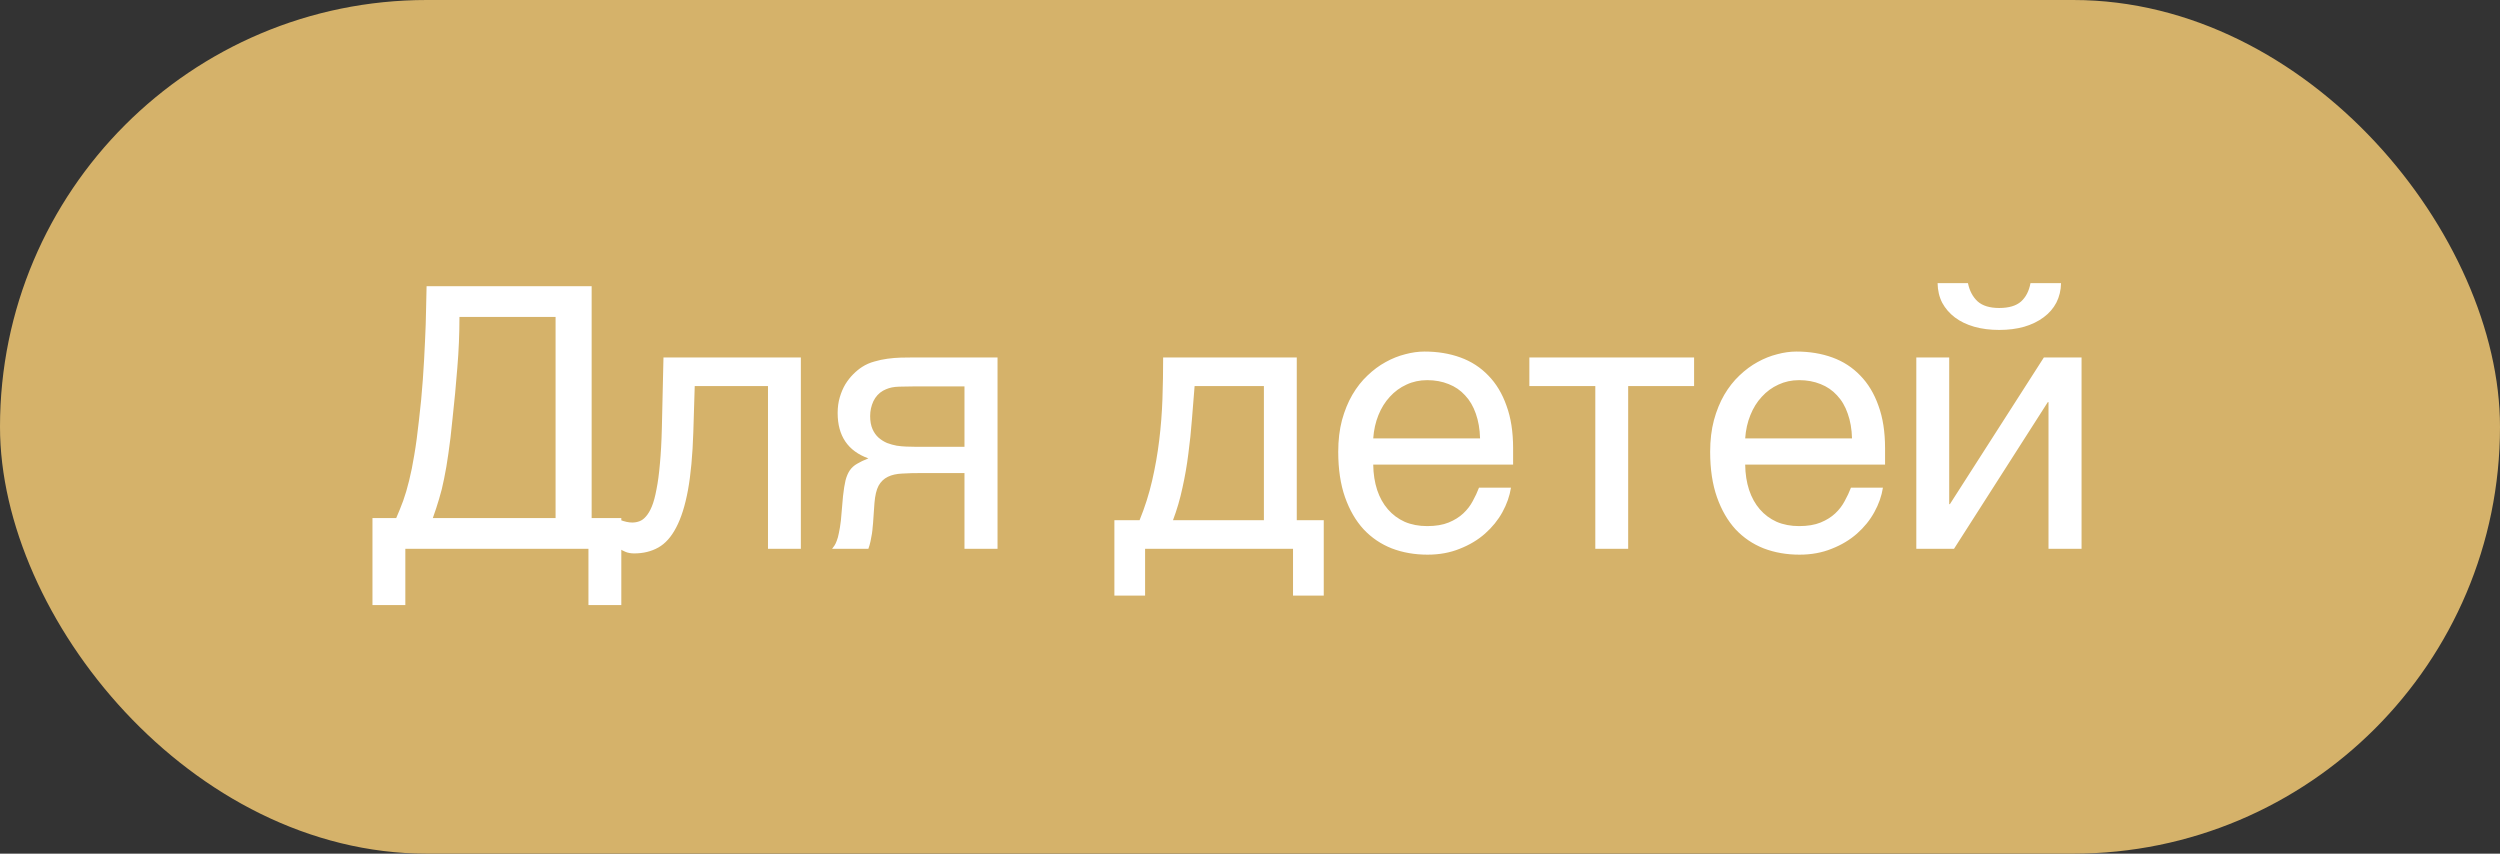
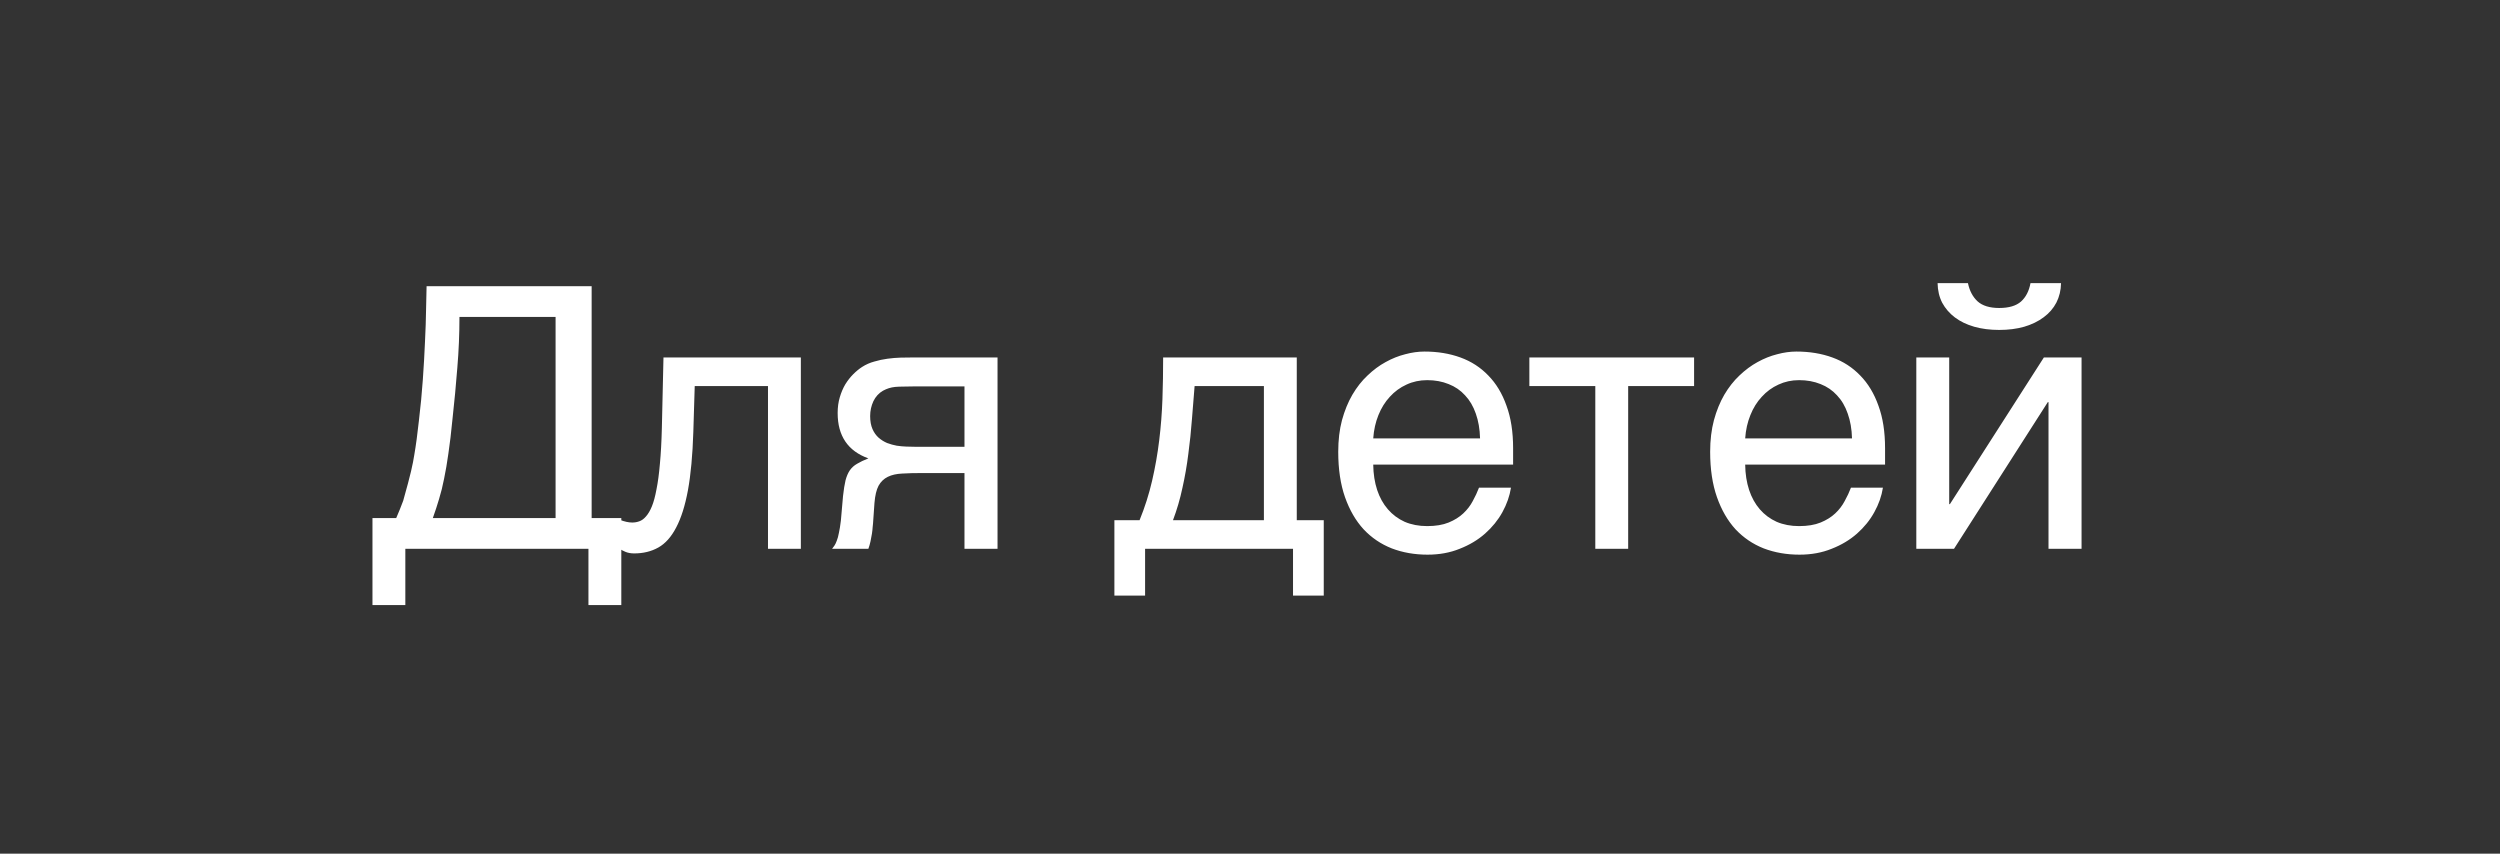
<svg xmlns="http://www.w3.org/2000/svg" width="82" height="28" viewBox="0 0 82 28" fill="none">
  <rect x="0" y="0" width="82" height="28" fill="#333333" stroke="none" />
-   <rect width="82" height="28" rx="14" fill="#D5B26A" />
-   <path d="M12.217 19.846V16.992H12.996C13.078 16.805 13.154 16.615 13.225 16.424C13.295 16.229 13.359 16.01 13.418 15.768C13.48 15.521 13.537 15.24 13.588 14.924C13.643 14.607 13.693 14.232 13.74 13.799C13.795 13.342 13.838 12.893 13.869 12.451C13.9 12.006 13.924 11.59 13.94 11.203C13.959 10.816 13.971 10.467 13.975 10.154C13.982 9.842 13.988 9.586 13.992 9.387H19.406V16.992H20.379V19.846H19.301V18H13.295V19.846H12.217ZM15.07 10.395C15.07 10.953 15.047 11.51 15 12.065C14.957 12.619 14.904 13.178 14.842 13.74C14.799 14.185 14.754 14.565 14.707 14.877C14.664 15.185 14.617 15.461 14.566 15.703C14.52 15.941 14.465 16.162 14.402 16.365C14.344 16.564 14.275 16.773 14.197 16.992H18.223V10.395H15.07ZM25.19 12.662H22.787L22.741 14.168C22.717 14.93 22.658 15.566 22.565 16.078C22.471 16.586 22.342 16.994 22.178 17.303C22.018 17.611 21.823 17.83 21.592 17.959C21.362 18.088 21.098 18.152 20.801 18.152C20.692 18.152 20.596 18.135 20.514 18.1C20.436 18.068 20.375 18.035 20.332 18V17.051C20.485 17.109 20.619 17.139 20.737 17.139C20.819 17.139 20.897 17.125 20.971 17.098C21.049 17.07 21.121 17.018 21.188 16.939C21.258 16.861 21.323 16.752 21.381 16.611C21.44 16.467 21.491 16.279 21.533 16.049C21.58 15.818 21.617 15.539 21.645 15.211C21.676 14.883 21.698 14.492 21.709 14.039L21.762 11.725H26.268V18H25.19V12.662ZM32.719 18H31.635V15.516H30.247C29.997 15.516 29.778 15.521 29.59 15.533C29.407 15.541 29.25 15.576 29.122 15.639C28.993 15.701 28.891 15.799 28.817 15.932C28.747 16.064 28.702 16.254 28.682 16.5L28.635 17.174C28.631 17.193 28.627 17.232 28.623 17.291C28.62 17.35 28.612 17.42 28.6 17.502C28.588 17.58 28.573 17.664 28.553 17.754C28.534 17.844 28.51 17.926 28.483 18H27.293C27.321 17.965 27.346 17.93 27.37 17.895C27.397 17.855 27.422 17.803 27.446 17.736C27.473 17.67 27.497 17.584 27.516 17.479C27.54 17.373 27.561 17.238 27.581 17.074L27.651 16.271C27.674 16.061 27.702 15.889 27.733 15.756C27.768 15.623 27.815 15.514 27.873 15.428C27.936 15.338 28.016 15.266 28.114 15.211C28.211 15.152 28.334 15.094 28.483 15.035C27.811 14.793 27.475 14.297 27.475 13.547C27.475 13.359 27.498 13.188 27.545 13.031C27.592 12.871 27.653 12.729 27.727 12.604C27.805 12.479 27.891 12.369 27.985 12.275C28.082 12.178 28.18 12.098 28.278 12.035C28.399 11.957 28.532 11.898 28.676 11.859C28.821 11.816 28.965 11.785 29.11 11.766C29.258 11.746 29.403 11.734 29.543 11.73C29.684 11.727 29.813 11.725 29.93 11.725H32.719V18ZM31.635 12.674H29.995C29.854 12.674 29.733 12.676 29.631 12.68C29.53 12.68 29.44 12.684 29.362 12.691C29.288 12.699 29.219 12.713 29.157 12.732C29.094 12.752 29.03 12.779 28.963 12.815C28.827 12.893 28.721 13.008 28.647 13.16C28.577 13.312 28.541 13.475 28.541 13.646C28.541 13.815 28.567 13.957 28.618 14.074C28.668 14.188 28.735 14.281 28.817 14.355C28.903 14.43 28.997 14.488 29.098 14.531C29.204 14.57 29.309 14.6 29.415 14.619C29.524 14.635 29.629 14.645 29.731 14.648C29.832 14.652 29.92 14.654 29.995 14.654H31.635V12.674ZM42.411 18H37.559V19.535H36.552V17.062H37.378C37.55 16.641 37.687 16.211 37.788 15.773C37.89 15.332 37.968 14.889 38.022 14.443C38.077 13.994 38.112 13.543 38.128 13.09C38.144 12.637 38.151 12.182 38.151 11.725H42.534V17.062H43.419V19.535H42.411V18ZM41.456 17.062V12.662H39.183C39.155 13.018 39.126 13.383 39.095 13.758C39.067 14.133 39.028 14.51 38.977 14.889C38.931 15.264 38.866 15.635 38.784 16.002C38.706 16.369 38.602 16.723 38.474 17.062H41.456ZM49.56 15.996C49.517 16.27 49.423 16.537 49.279 16.799C49.134 17.061 48.944 17.295 48.71 17.502C48.476 17.709 48.198 17.875 47.878 18C47.562 18.129 47.21 18.193 46.823 18.193C46.402 18.193 46.011 18.125 45.652 17.988C45.296 17.848 44.987 17.639 44.726 17.361C44.468 17.08 44.265 16.729 44.116 16.307C43.968 15.885 43.894 15.389 43.894 14.818C43.894 14.435 43.935 14.09 44.017 13.781C44.103 13.469 44.216 13.191 44.357 12.949C44.501 12.703 44.667 12.492 44.855 12.316C45.042 12.137 45.239 11.99 45.447 11.877C45.657 11.76 45.872 11.674 46.091 11.619C46.31 11.56 46.521 11.531 46.724 11.531C47.154 11.531 47.546 11.596 47.902 11.725C48.257 11.854 48.562 12.051 48.816 12.316C49.073 12.578 49.273 12.908 49.413 13.307C49.558 13.701 49.63 14.166 49.63 14.701V15.24H45.042C45.046 15.545 45.089 15.822 45.171 16.072C45.253 16.318 45.37 16.529 45.523 16.705C45.675 16.881 45.859 17.018 46.073 17.115C46.292 17.209 46.538 17.256 46.812 17.256C47.089 17.256 47.323 17.217 47.515 17.139C47.706 17.061 47.866 16.961 47.995 16.84C48.124 16.719 48.228 16.584 48.306 16.436C48.388 16.287 48.456 16.141 48.511 15.996H49.56ZM48.546 14.379C48.538 14.074 48.491 13.803 48.406 13.565C48.323 13.326 48.206 13.127 48.054 12.967C47.906 12.803 47.726 12.68 47.515 12.598C47.304 12.512 47.069 12.469 46.812 12.469C46.566 12.469 46.339 12.518 46.132 12.615C45.925 12.709 45.743 12.842 45.587 13.014C45.431 13.182 45.306 13.383 45.212 13.617C45.118 13.848 45.062 14.102 45.042 14.379H48.546ZM52.326 12.662H50.163V11.725H55.566V12.662H53.404V18H52.326V12.662ZM61.76 15.996C61.717 16.27 61.623 16.537 61.478 16.799C61.334 17.061 61.144 17.295 60.91 17.502C60.675 17.709 60.398 17.875 60.078 18C59.761 18.129 59.41 18.193 59.023 18.193C58.601 18.193 58.211 18.125 57.851 17.988C57.496 17.848 57.187 17.639 56.925 17.361C56.668 17.08 56.465 16.729 56.316 16.307C56.168 15.885 56.093 15.389 56.093 14.818C56.093 14.435 56.135 14.09 56.217 13.781C56.302 13.469 56.416 13.191 56.556 12.949C56.701 12.703 56.867 12.492 57.054 12.316C57.242 12.137 57.439 11.99 57.646 11.877C57.857 11.76 58.072 11.674 58.291 11.619C58.51 11.56 58.72 11.531 58.923 11.531C59.353 11.531 59.746 11.596 60.101 11.725C60.457 11.854 60.761 12.051 61.015 12.316C61.273 12.578 61.472 12.908 61.613 13.307C61.758 13.701 61.83 14.166 61.83 14.701V15.24H57.242C57.246 15.545 57.289 15.822 57.371 16.072C57.453 16.318 57.57 16.529 57.722 16.705C57.875 16.881 58.058 17.018 58.273 17.115C58.492 17.209 58.738 17.256 59.011 17.256C59.289 17.256 59.523 17.217 59.715 17.139C59.906 17.061 60.066 16.961 60.195 16.84C60.324 16.719 60.427 16.584 60.505 16.436C60.588 16.287 60.656 16.141 60.711 15.996H61.76ZM60.746 14.379C60.738 14.074 60.691 13.803 60.605 13.565C60.523 13.326 60.406 13.127 60.254 12.967C60.105 12.803 59.925 12.68 59.715 12.598C59.504 12.512 59.269 12.469 59.011 12.469C58.765 12.469 58.539 12.518 58.332 12.615C58.125 12.709 57.943 12.842 57.787 13.014C57.63 13.182 57.505 13.383 57.412 13.617C57.318 13.848 57.261 14.102 57.242 14.379H60.746ZM64.549 9.287C64.6 9.537 64.705 9.736 64.865 9.885C65.025 10.029 65.262 10.102 65.574 10.102C65.891 10.102 66.129 10.031 66.289 9.891C66.449 9.746 66.553 9.545 66.6 9.287H67.602C67.598 9.521 67.547 9.734 67.449 9.926C67.352 10.113 67.213 10.273 67.033 10.406C66.857 10.539 66.644 10.643 66.394 10.717C66.148 10.787 65.875 10.822 65.574 10.822C65.273 10.822 65 10.787 64.754 10.717C64.508 10.646 64.297 10.545 64.121 10.412C63.945 10.279 63.807 10.119 63.705 9.932C63.607 9.74 63.557 9.525 63.553 9.287H64.549ZM62.855 11.725H63.934V16.535H63.957L67.039 11.725H68.275V18H67.191V13.19H67.168L64.092 18H62.855V11.725Z" fill="white" />
+   <path d="M12.217 19.846V16.992H12.996C13.078 16.805 13.154 16.615 13.225 16.424C13.48 15.521 13.537 15.24 13.588 14.924C13.643 14.607 13.693 14.232 13.74 13.799C13.795 13.342 13.838 12.893 13.869 12.451C13.9 12.006 13.924 11.59 13.94 11.203C13.959 10.816 13.971 10.467 13.975 10.154C13.982 9.842 13.988 9.586 13.992 9.387H19.406V16.992H20.379V19.846H19.301V18H13.295V19.846H12.217ZM15.07 10.395C15.07 10.953 15.047 11.51 15 12.065C14.957 12.619 14.904 13.178 14.842 13.74C14.799 14.185 14.754 14.565 14.707 14.877C14.664 15.185 14.617 15.461 14.566 15.703C14.52 15.941 14.465 16.162 14.402 16.365C14.344 16.564 14.275 16.773 14.197 16.992H18.223V10.395H15.07ZM25.19 12.662H22.787L22.741 14.168C22.717 14.93 22.658 15.566 22.565 16.078C22.471 16.586 22.342 16.994 22.178 17.303C22.018 17.611 21.823 17.83 21.592 17.959C21.362 18.088 21.098 18.152 20.801 18.152C20.692 18.152 20.596 18.135 20.514 18.1C20.436 18.068 20.375 18.035 20.332 18V17.051C20.485 17.109 20.619 17.139 20.737 17.139C20.819 17.139 20.897 17.125 20.971 17.098C21.049 17.07 21.121 17.018 21.188 16.939C21.258 16.861 21.323 16.752 21.381 16.611C21.44 16.467 21.491 16.279 21.533 16.049C21.58 15.818 21.617 15.539 21.645 15.211C21.676 14.883 21.698 14.492 21.709 14.039L21.762 11.725H26.268V18H25.19V12.662ZM32.719 18H31.635V15.516H30.247C29.997 15.516 29.778 15.521 29.59 15.533C29.407 15.541 29.25 15.576 29.122 15.639C28.993 15.701 28.891 15.799 28.817 15.932C28.747 16.064 28.702 16.254 28.682 16.5L28.635 17.174C28.631 17.193 28.627 17.232 28.623 17.291C28.62 17.35 28.612 17.42 28.6 17.502C28.588 17.58 28.573 17.664 28.553 17.754C28.534 17.844 28.51 17.926 28.483 18H27.293C27.321 17.965 27.346 17.93 27.37 17.895C27.397 17.855 27.422 17.803 27.446 17.736C27.473 17.67 27.497 17.584 27.516 17.479C27.54 17.373 27.561 17.238 27.581 17.074L27.651 16.271C27.674 16.061 27.702 15.889 27.733 15.756C27.768 15.623 27.815 15.514 27.873 15.428C27.936 15.338 28.016 15.266 28.114 15.211C28.211 15.152 28.334 15.094 28.483 15.035C27.811 14.793 27.475 14.297 27.475 13.547C27.475 13.359 27.498 13.188 27.545 13.031C27.592 12.871 27.653 12.729 27.727 12.604C27.805 12.479 27.891 12.369 27.985 12.275C28.082 12.178 28.18 12.098 28.278 12.035C28.399 11.957 28.532 11.898 28.676 11.859C28.821 11.816 28.965 11.785 29.11 11.766C29.258 11.746 29.403 11.734 29.543 11.73C29.684 11.727 29.813 11.725 29.93 11.725H32.719V18ZM31.635 12.674H29.995C29.854 12.674 29.733 12.676 29.631 12.68C29.53 12.68 29.44 12.684 29.362 12.691C29.288 12.699 29.219 12.713 29.157 12.732C29.094 12.752 29.03 12.779 28.963 12.815C28.827 12.893 28.721 13.008 28.647 13.16C28.577 13.312 28.541 13.475 28.541 13.646C28.541 13.815 28.567 13.957 28.618 14.074C28.668 14.188 28.735 14.281 28.817 14.355C28.903 14.43 28.997 14.488 29.098 14.531C29.204 14.57 29.309 14.6 29.415 14.619C29.524 14.635 29.629 14.645 29.731 14.648C29.832 14.652 29.92 14.654 29.995 14.654H31.635V12.674ZM42.411 18H37.559V19.535H36.552V17.062H37.378C37.55 16.641 37.687 16.211 37.788 15.773C37.89 15.332 37.968 14.889 38.022 14.443C38.077 13.994 38.112 13.543 38.128 13.09C38.144 12.637 38.151 12.182 38.151 11.725H42.534V17.062H43.419V19.535H42.411V18ZM41.456 17.062V12.662H39.183C39.155 13.018 39.126 13.383 39.095 13.758C39.067 14.133 39.028 14.51 38.977 14.889C38.931 15.264 38.866 15.635 38.784 16.002C38.706 16.369 38.602 16.723 38.474 17.062H41.456ZM49.56 15.996C49.517 16.27 49.423 16.537 49.279 16.799C49.134 17.061 48.944 17.295 48.71 17.502C48.476 17.709 48.198 17.875 47.878 18C47.562 18.129 47.21 18.193 46.823 18.193C46.402 18.193 46.011 18.125 45.652 17.988C45.296 17.848 44.987 17.639 44.726 17.361C44.468 17.08 44.265 16.729 44.116 16.307C43.968 15.885 43.894 15.389 43.894 14.818C43.894 14.435 43.935 14.09 44.017 13.781C44.103 13.469 44.216 13.191 44.357 12.949C44.501 12.703 44.667 12.492 44.855 12.316C45.042 12.137 45.239 11.99 45.447 11.877C45.657 11.76 45.872 11.674 46.091 11.619C46.31 11.56 46.521 11.531 46.724 11.531C47.154 11.531 47.546 11.596 47.902 11.725C48.257 11.854 48.562 12.051 48.816 12.316C49.073 12.578 49.273 12.908 49.413 13.307C49.558 13.701 49.63 14.166 49.63 14.701V15.24H45.042C45.046 15.545 45.089 15.822 45.171 16.072C45.253 16.318 45.37 16.529 45.523 16.705C45.675 16.881 45.859 17.018 46.073 17.115C46.292 17.209 46.538 17.256 46.812 17.256C47.089 17.256 47.323 17.217 47.515 17.139C47.706 17.061 47.866 16.961 47.995 16.84C48.124 16.719 48.228 16.584 48.306 16.436C48.388 16.287 48.456 16.141 48.511 15.996H49.56ZM48.546 14.379C48.538 14.074 48.491 13.803 48.406 13.565C48.323 13.326 48.206 13.127 48.054 12.967C47.906 12.803 47.726 12.68 47.515 12.598C47.304 12.512 47.069 12.469 46.812 12.469C46.566 12.469 46.339 12.518 46.132 12.615C45.925 12.709 45.743 12.842 45.587 13.014C45.431 13.182 45.306 13.383 45.212 13.617C45.118 13.848 45.062 14.102 45.042 14.379H48.546ZM52.326 12.662H50.163V11.725H55.566V12.662H53.404V18H52.326V12.662ZM61.76 15.996C61.717 16.27 61.623 16.537 61.478 16.799C61.334 17.061 61.144 17.295 60.91 17.502C60.675 17.709 60.398 17.875 60.078 18C59.761 18.129 59.41 18.193 59.023 18.193C58.601 18.193 58.211 18.125 57.851 17.988C57.496 17.848 57.187 17.639 56.925 17.361C56.668 17.08 56.465 16.729 56.316 16.307C56.168 15.885 56.093 15.389 56.093 14.818C56.093 14.435 56.135 14.09 56.217 13.781C56.302 13.469 56.416 13.191 56.556 12.949C56.701 12.703 56.867 12.492 57.054 12.316C57.242 12.137 57.439 11.99 57.646 11.877C57.857 11.76 58.072 11.674 58.291 11.619C58.51 11.56 58.72 11.531 58.923 11.531C59.353 11.531 59.746 11.596 60.101 11.725C60.457 11.854 60.761 12.051 61.015 12.316C61.273 12.578 61.472 12.908 61.613 13.307C61.758 13.701 61.83 14.166 61.83 14.701V15.24H57.242C57.246 15.545 57.289 15.822 57.371 16.072C57.453 16.318 57.57 16.529 57.722 16.705C57.875 16.881 58.058 17.018 58.273 17.115C58.492 17.209 58.738 17.256 59.011 17.256C59.289 17.256 59.523 17.217 59.715 17.139C59.906 17.061 60.066 16.961 60.195 16.84C60.324 16.719 60.427 16.584 60.505 16.436C60.588 16.287 60.656 16.141 60.711 15.996H61.76ZM60.746 14.379C60.738 14.074 60.691 13.803 60.605 13.565C60.523 13.326 60.406 13.127 60.254 12.967C60.105 12.803 59.925 12.68 59.715 12.598C59.504 12.512 59.269 12.469 59.011 12.469C58.765 12.469 58.539 12.518 58.332 12.615C58.125 12.709 57.943 12.842 57.787 13.014C57.63 13.182 57.505 13.383 57.412 13.617C57.318 13.848 57.261 14.102 57.242 14.379H60.746ZM64.549 9.287C64.6 9.537 64.705 9.736 64.865 9.885C65.025 10.029 65.262 10.102 65.574 10.102C65.891 10.102 66.129 10.031 66.289 9.891C66.449 9.746 66.553 9.545 66.6 9.287H67.602C67.598 9.521 67.547 9.734 67.449 9.926C67.352 10.113 67.213 10.273 67.033 10.406C66.857 10.539 66.644 10.643 66.394 10.717C66.148 10.787 65.875 10.822 65.574 10.822C65.273 10.822 65 10.787 64.754 10.717C64.508 10.646 64.297 10.545 64.121 10.412C63.945 10.279 63.807 10.119 63.705 9.932C63.607 9.74 63.557 9.525 63.553 9.287H64.549ZM62.855 11.725H63.934V16.535H63.957L67.039 11.725H68.275V18H67.191V13.19H67.168L64.092 18H62.855V11.725Z" fill="white" />
</svg>